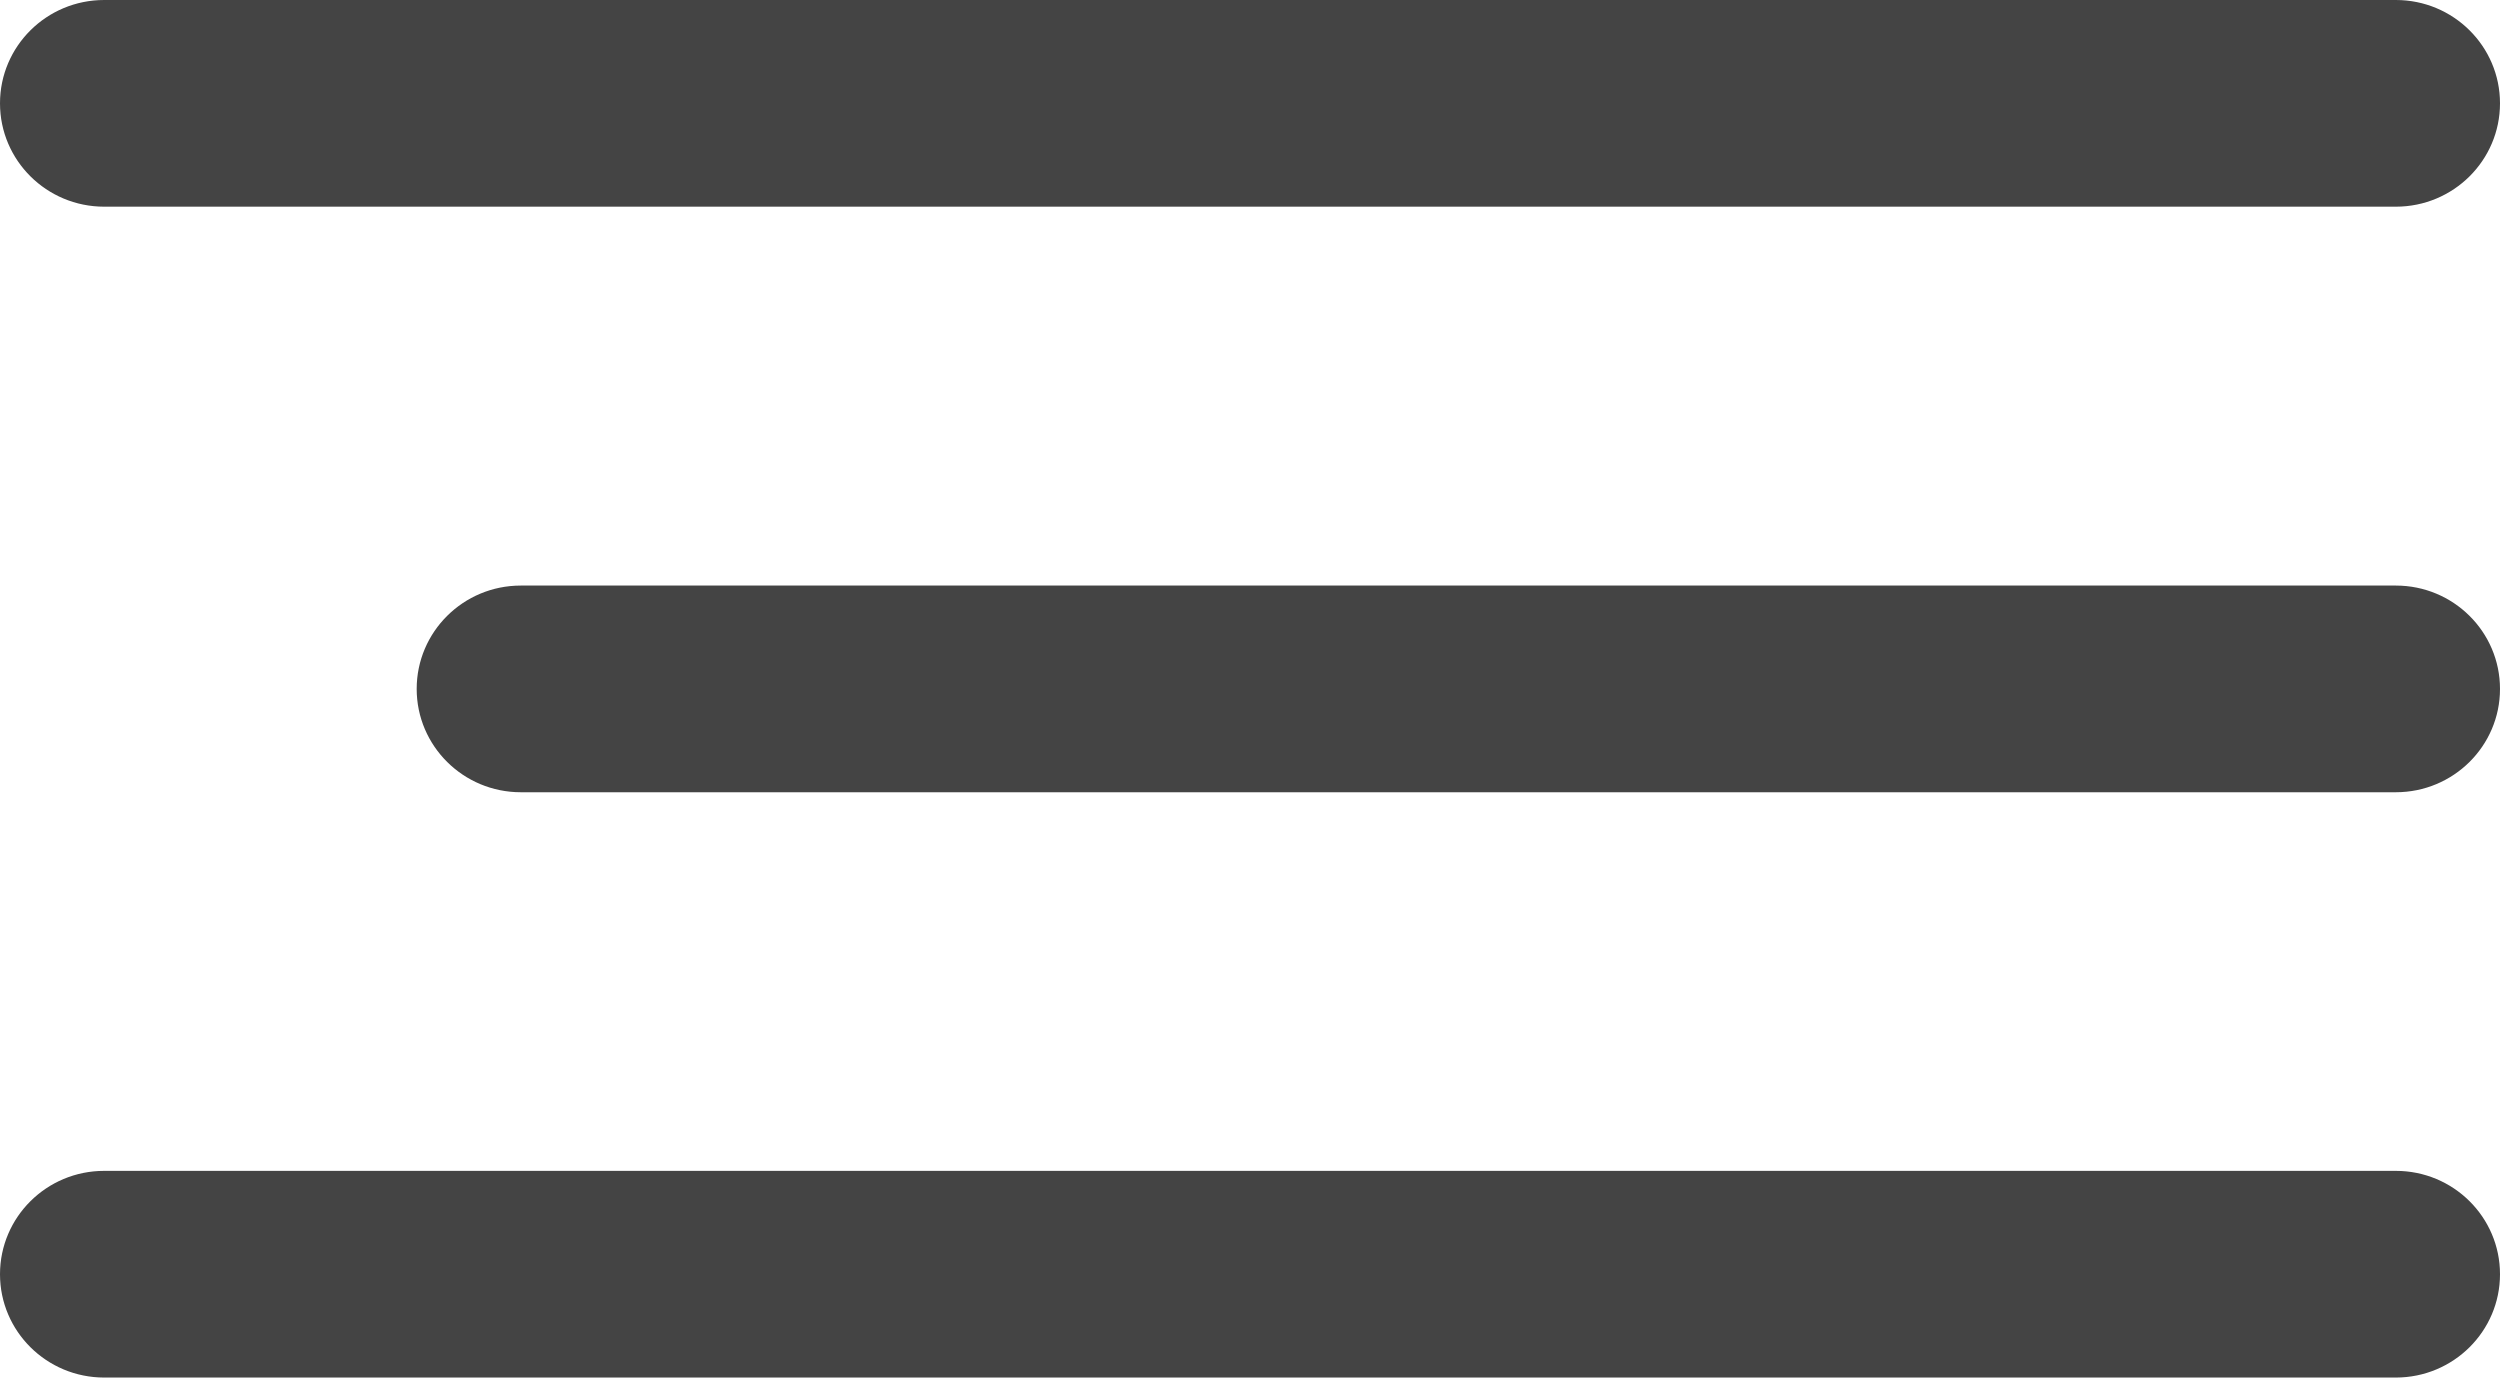
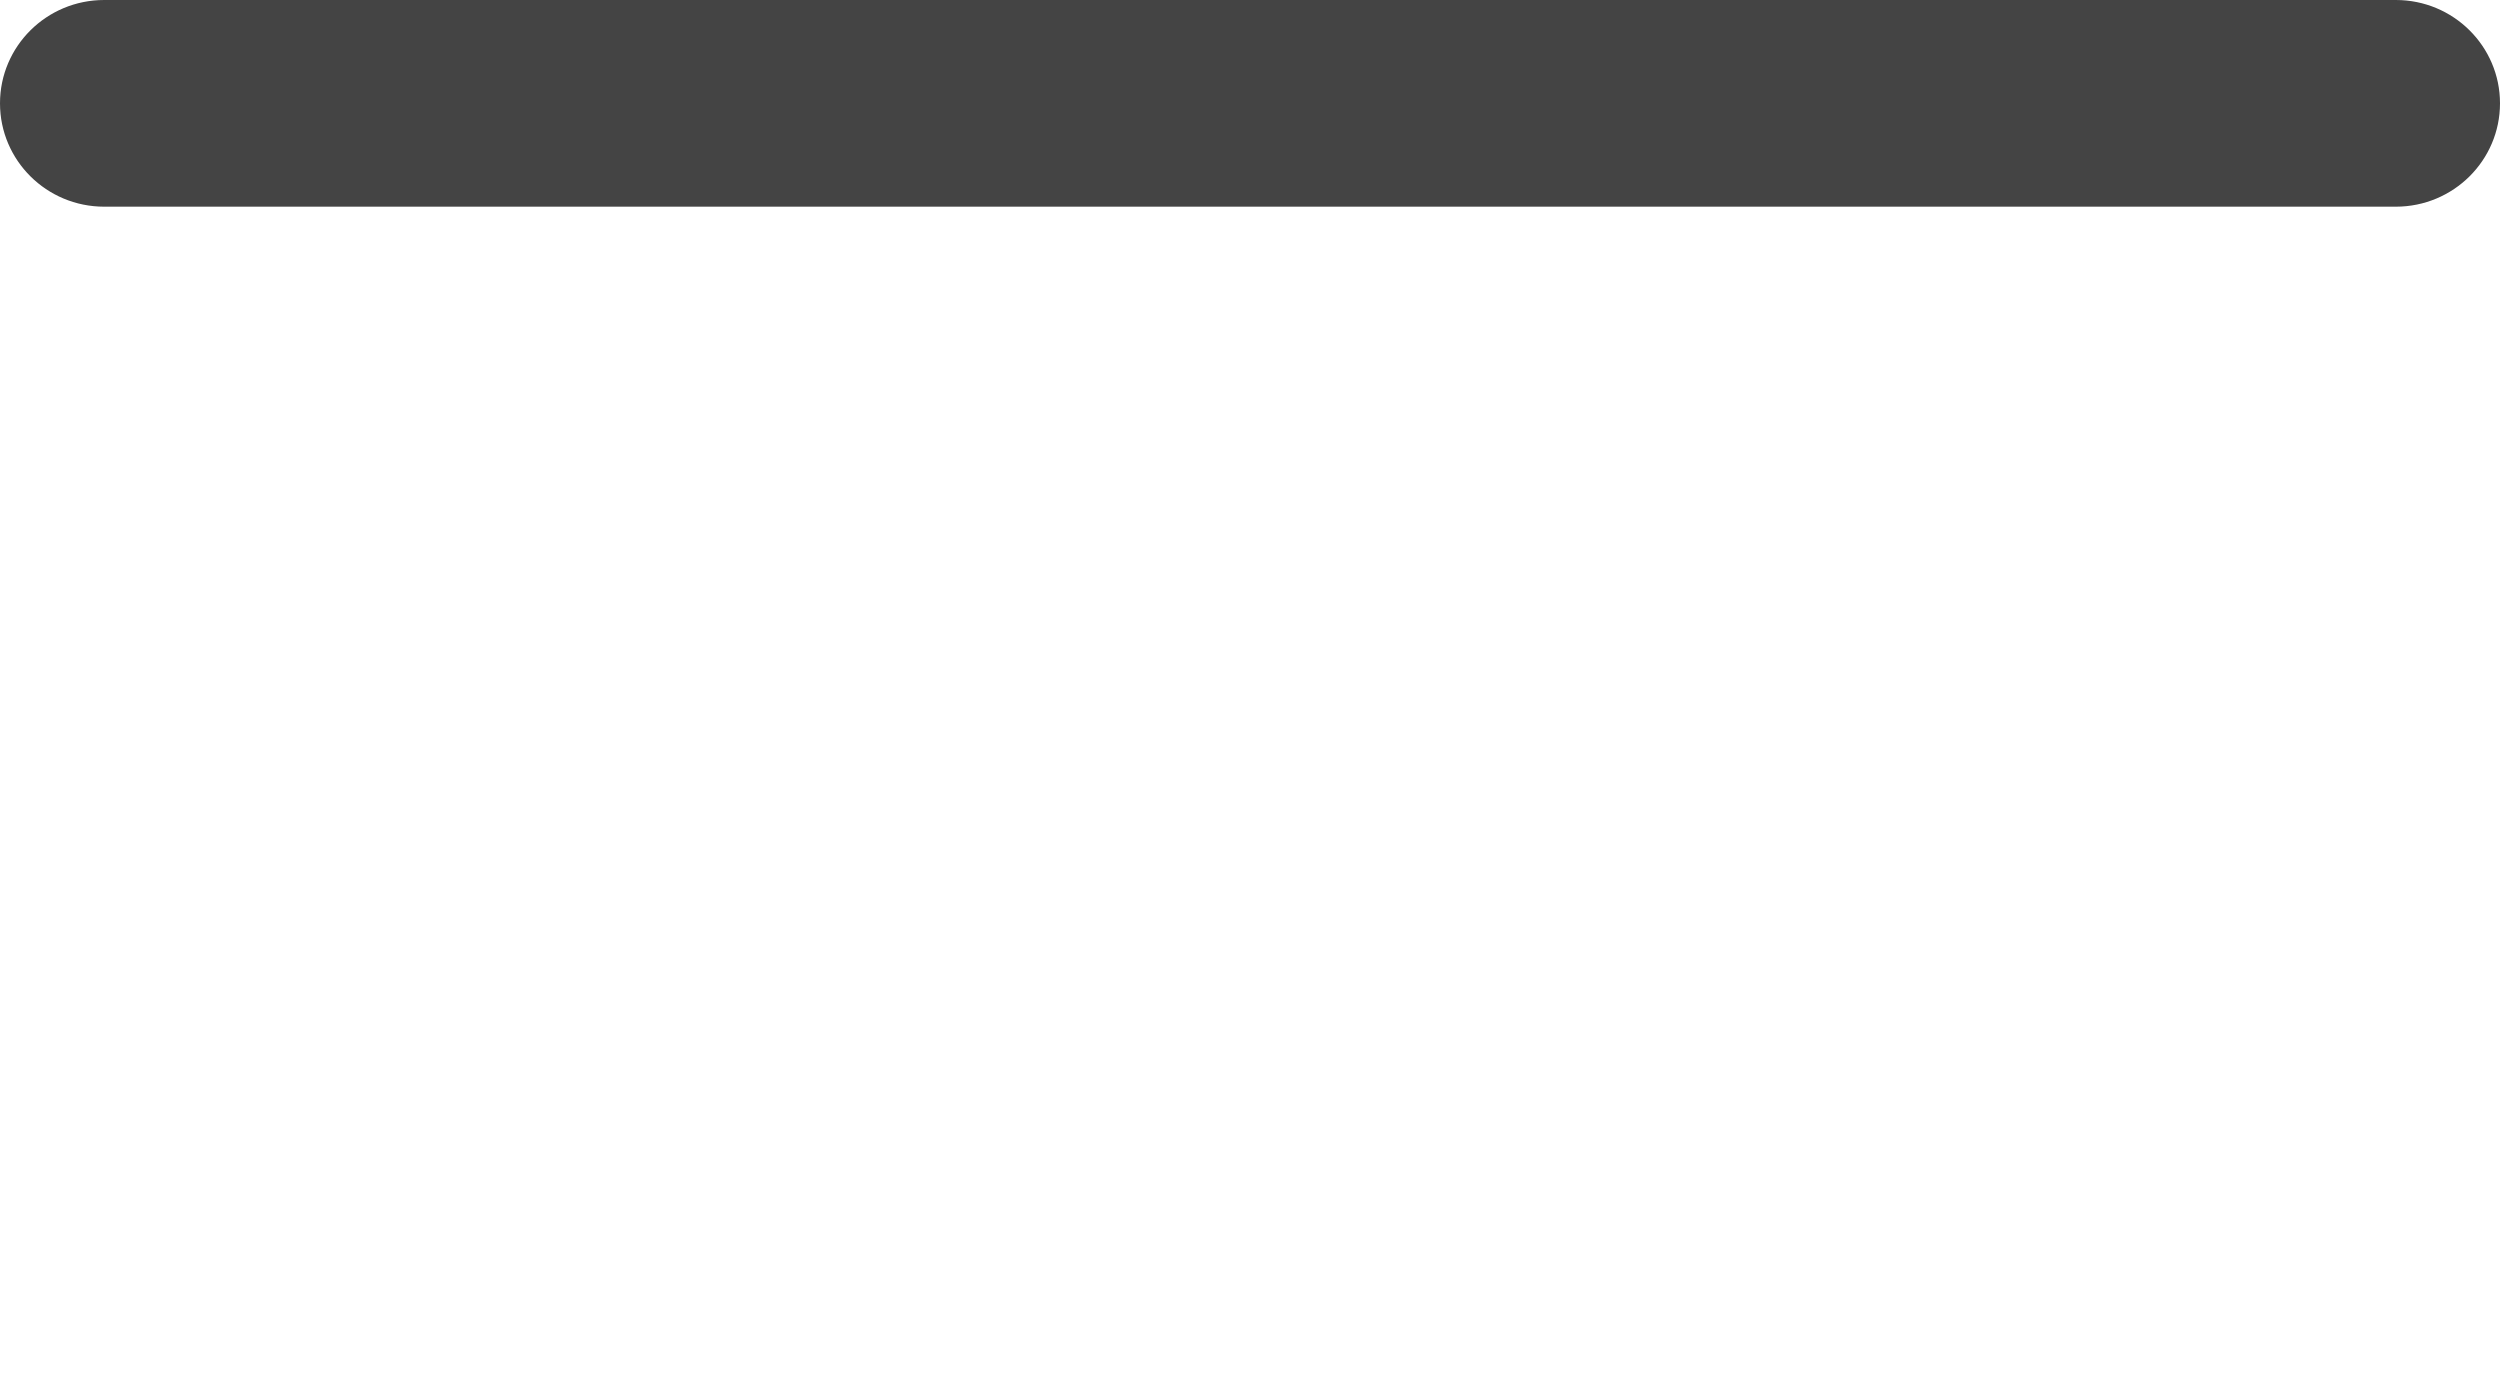
<svg xmlns="http://www.w3.org/2000/svg" width="49" height="27" viewBox="0 0 49 27" fill="none">
  <path d="M2.042 0H46.958C48.086 0 49 0.907 49 2.025C49 3.144 48.086 4.051 46.958 4.051H2.042C0.914 4.051 -1.90735e-06 3.144 -1.90735e-06 2.025C-1.90735e-06 0.907 0.914 0 2.042 0Z" fill="#444444" />
-   <path d="M10.208 11.477H46.958C48.086 11.477 49 12.384 49 13.503C49 14.621 48.086 15.528 46.958 15.528H10.208C9.081 15.528 8.167 14.621 8.167 13.503C8.167 12.384 9.081 11.477 10.208 11.477Z" fill="#444444" />
-   <path d="M2.042 22.949H46.958C48.086 22.949 49 23.856 49 24.975C49 26.093 48.086 27 46.958 27H2.042C0.914 27 -1.90735e-06 26.093 -1.90735e-06 24.975C-1.90735e-06 23.856 0.914 22.949 2.042 22.949Z" fill="#444444" />
</svg>